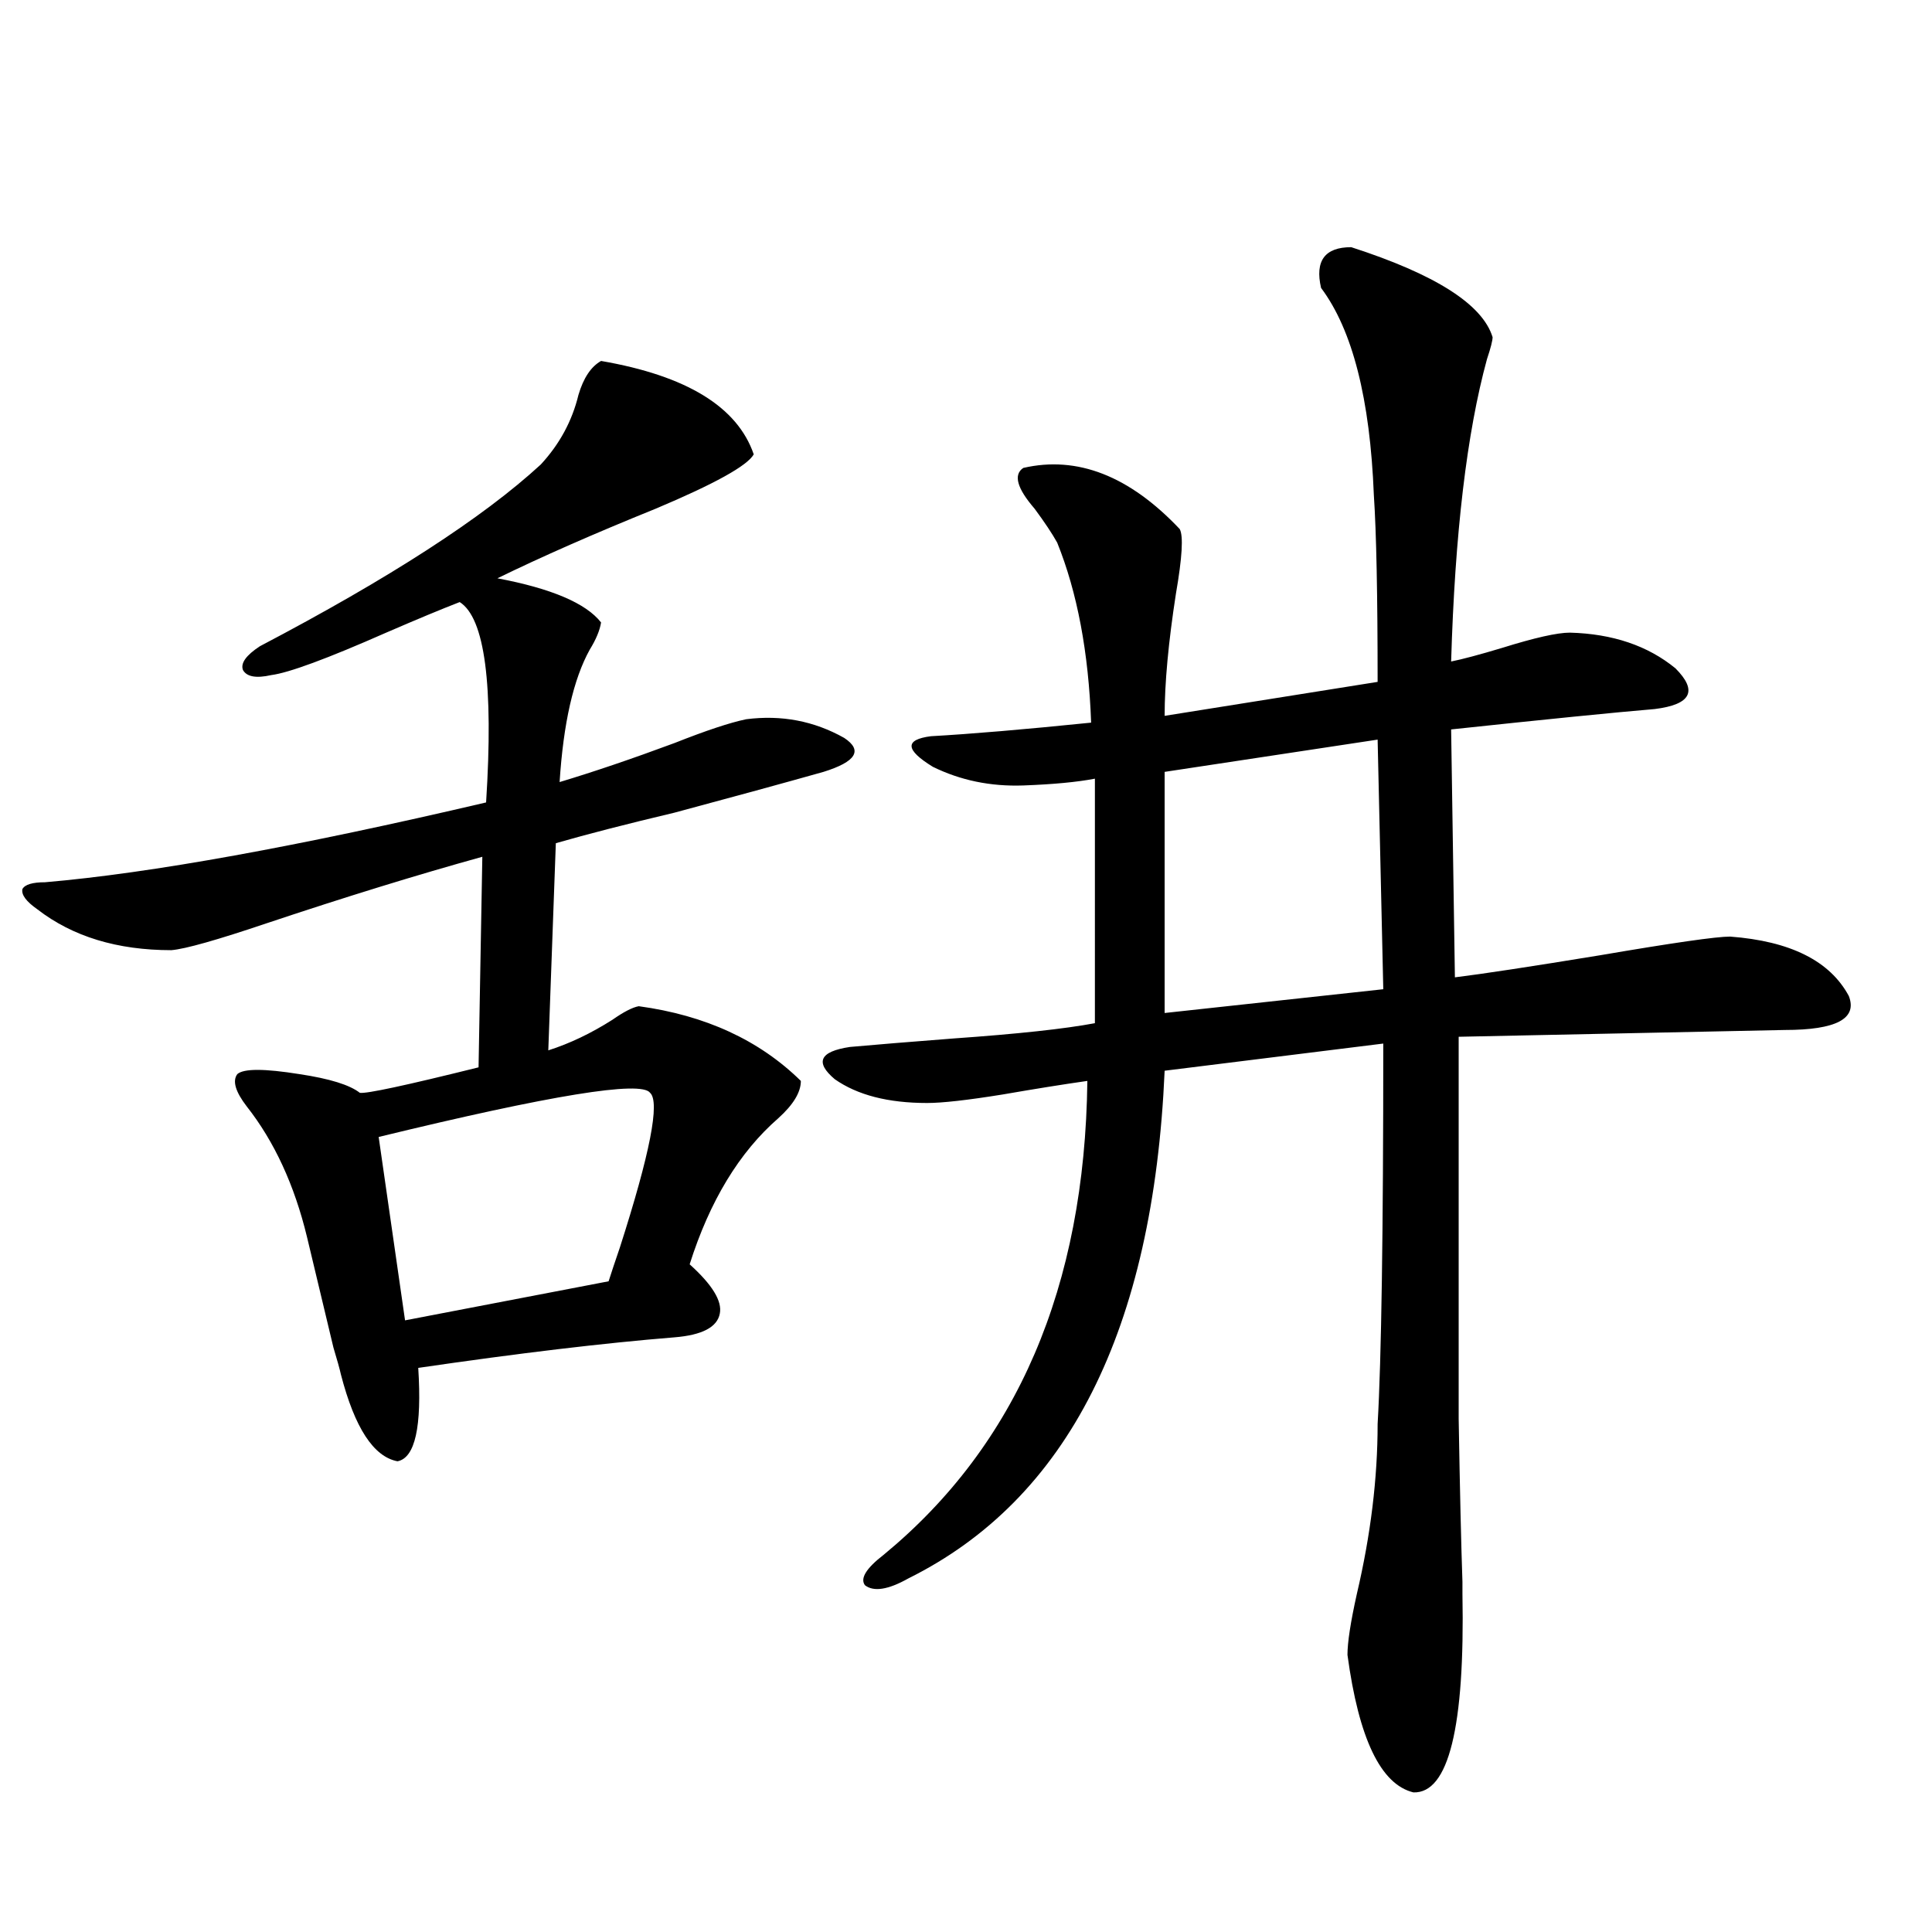
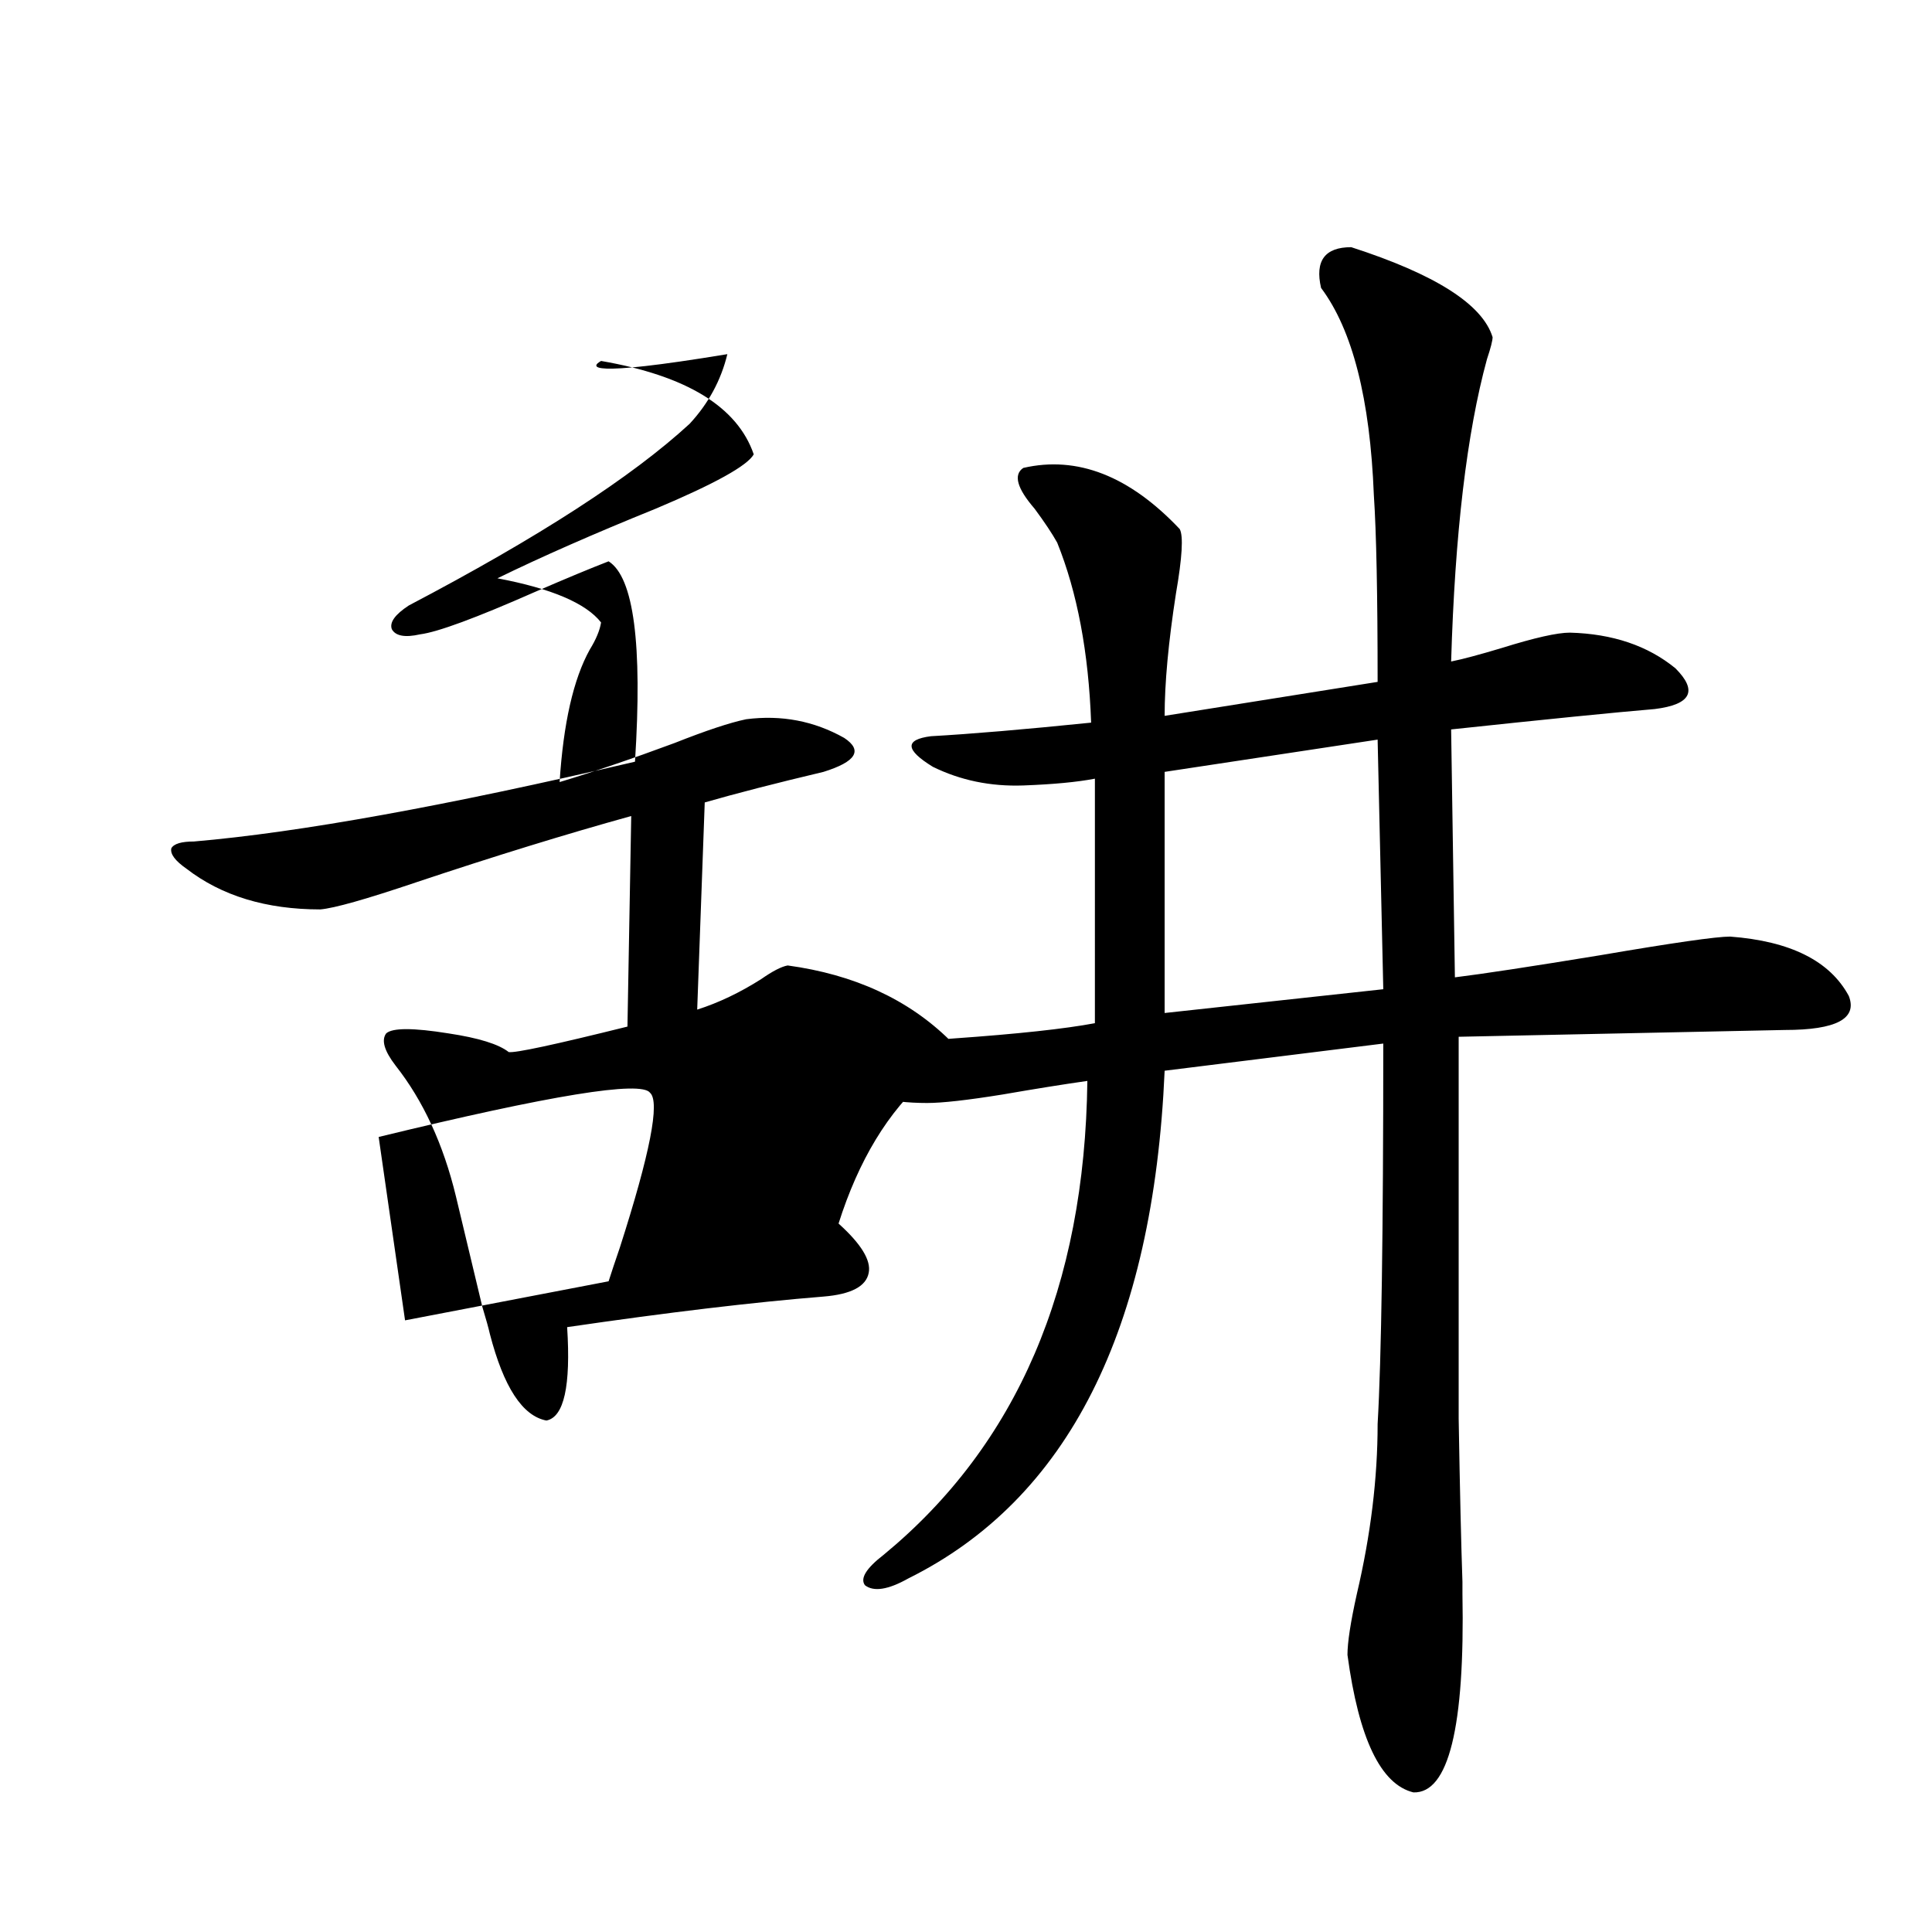
<svg xmlns="http://www.w3.org/2000/svg" version="1.1" id="图层_1" x="0px" y="0px" width="1000px" height="1000px" viewBox="0 0 1000 1000" enable-background="new 0 0 1000 1000" xml:space="preserve">
-   <path d="M311.114,186.828c44.222,7.622,70.563,23.73,79.022,48.34c-3.262,5.864-20.167,15.243-50.73,28.125  c-31.874,12.896-59.19,24.911-81.949,36.035c27.957,5.273,45.853,12.896,53.657,22.852c-0.655,4.106-2.606,8.789-5.854,14.063  c-8.46,15.243-13.658,38.095-15.609,68.555c17.561-5.273,37.393-12.003,59.511-20.215c16.25-6.44,28.612-10.547,37.072-12.305  c18.201-2.335,35.121,0.879,50.73,9.668c9.756,6.454,6.174,12.305-10.731,17.578c-20.822,5.864-46.508,12.896-77.071,21.094  c-24.725,5.864-45.212,11.138-61.462,15.82l-3.902,107.227c11.052-3.516,22.104-8.789,33.17-15.82  c5.854-4.093,10.396-6.44,13.658-7.031c34.466,4.696,62.438,17.578,83.9,38.672c0,5.864-3.902,12.305-11.707,19.336  c-20.167,17.578-35.456,42.778-45.853,75.586c11.707,10.547,16.905,19.048,15.609,25.488c-1.311,7.031-9.115,11.138-23.414,12.305  c-36.432,2.938-80.653,8.212-132.68,15.82c1.951,30.474-1.631,46.582-10.731,48.34c-12.362-2.335-22.118-17.276-29.268-44.824  c-0.655-2.925-1.951-7.608-3.902-14.063c-3.902-16.397-8.46-35.444-13.658-57.129c-6.509-26.944-16.92-49.507-31.219-67.676  c-5.854-7.608-7.484-13.184-4.878-16.699c3.247-2.925,13.979-2.925,32.194,0c15.609,2.349,26.006,5.575,31.219,9.668  c3.247,0.591,23.734-3.804,61.462-13.184l1.951-108.984c-33.825,9.38-70.897,20.806-111.217,34.277  c-26.021,8.789-42.605,13.485-49.755,14.063c-27.972,0-51.065-7.031-69.267-21.094c-5.854-4.093-8.46-7.608-7.805-10.547  c1.296-2.335,5.198-3.516,11.707-3.516c54.633-4.683,130.729-18.457,228.287-41.309c3.902-60.933-0.655-95.499-13.658-103.711  c-9.115,3.516-21.798,8.789-38.048,15.82c-30.578,13.485-50.41,20.806-59.511,21.973c-7.805,1.758-12.683,0.879-14.634-2.637  c-1.311-3.516,1.616-7.608,8.78-12.305c66.98-35.156,115.439-66.495,145.362-94.043c9.756-10.547,16.25-22.55,19.512-36.035  C301.999,195.617,305.901,189.767,311.114,186.828z M336.479,565.637c-4.558-6.44-51.386,1.181-140.484,22.852l13.658,94.922  l105.363-20.215c1.296-4.093,3.247-9.956,5.854-17.578C336.479,596.989,341.678,570.333,336.479,565.637z M699.397,127.941  c43.566,14.063,67.956,29.595,73.169,46.582c0,1.758-0.976,5.575-2.927,11.426c-10.411,38.095-16.585,90.239-18.536,156.445  c5.854-1.167,14.634-3.516,26.341-7.031c16.905-5.273,28.612-7.91,35.121-7.91c22.104,0.591,40.319,6.743,54.633,18.457  c11.707,11.728,8.125,18.759-10.731,21.094c-20.822,1.758-55.943,5.273-105.363,10.547l1.951,128.32  c14.299-1.758,39.344-5.562,75.12-11.426c37.713-6.44,60.151-9.668,67.315-9.668c31.219,2.349,51.706,12.606,61.462,30.762  c4.543,11.728-6.509,17.578-33.17,17.578l-168.776,3.516c0,62.114,0,104.59,0,127.441c0,28.716,0,52.157,0,70.313  c0.641,37.505,1.296,65.63,1.951,84.375c0,1.167,0,3.214,0,6.152c1.296,69.132-7.164,103.409-25.365,102.832  c-16.92-4.106-28.292-27.837-34.146-71.191c0-6.454,1.616-17.001,4.878-31.641c7.149-30.46,10.731-59.766,10.731-87.891  c1.951-33.398,2.927-99.015,2.927-196.875c-33.17,4.106-70.897,8.789-113.168,14.063c-5.854,134.185-50.09,221.786-132.68,262.793  c-10.411,5.851-17.896,7.031-22.438,3.516c-2.606-3.516,0.641-8.789,9.756-15.82c68.932-56.827,104.053-138.565,105.363-245.215  c-12.362,1.758-26.996,4.106-43.901,7.031c-18.216,2.938-31.219,4.395-39.023,4.395c-20.167,0-36.097-4.093-47.804-12.305  c-10.411-8.789-7.805-14.351,7.805-16.699c13.003-1.167,30.884-2.637,53.657-4.395c33.17-2.335,57.56-4.972,73.169-7.91V403.039  c-9.115,1.758-21.463,2.938-37.072,3.516c-16.92,0.591-32.529-2.637-46.828-9.668c-14.313-8.789-14.634-14.063-0.976-15.82  c20.808-1.167,48.444-3.516,82.925-7.031c-1.311-36.323-7.164-67.374-17.561-93.164c-2.606-4.683-6.509-10.547-11.707-17.578  c-9.115-10.547-11.066-17.578-5.854-21.094c27.957-6.44,54.953,4.106,80.974,31.641c1.951,3.516,1.296,14.653-1.951,33.398  c-3.902,25.2-5.854,46.294-5.854,63.281l110.241-17.578c0-45.112-0.655-77.344-1.951-96.68  c-1.951-49.796-11.066-85.542-27.316-107.227C680.526,134.973,685.739,127.941,699.397,127.941z M713.056,382.824l-110.241,16.699  v124.805l113.168-12.305L713.056,382.824z" />
+   <path d="M311.114,186.828c44.222,7.622,70.563,23.73,79.022,48.34c-3.262,5.864-20.167,15.243-50.73,28.125  c-31.874,12.896-59.19,24.911-81.949,36.035c27.957,5.273,45.853,12.896,53.657,22.852c-0.655,4.106-2.606,8.789-5.854,14.063  c-8.46,15.243-13.658,38.095-15.609,68.555c17.561-5.273,37.393-12.003,59.511-20.215c16.25-6.44,28.612-10.547,37.072-12.305  c18.201-2.335,35.121,0.879,50.73,9.668c9.756,6.454,6.174,12.305-10.731,17.578c-24.725,5.864-45.212,11.138-61.462,15.82l-3.902,107.227c11.052-3.516,22.104-8.789,33.17-15.82  c5.854-4.093,10.396-6.44,13.658-7.031c34.466,4.696,62.438,17.578,83.9,38.672c0,5.864-3.902,12.305-11.707,19.336  c-20.167,17.578-35.456,42.778-45.853,75.586c11.707,10.547,16.905,19.048,15.609,25.488c-1.311,7.031-9.115,11.138-23.414,12.305  c-36.432,2.938-80.653,8.212-132.68,15.82c1.951,30.474-1.631,46.582-10.731,48.34c-12.362-2.335-22.118-17.276-29.268-44.824  c-0.655-2.925-1.951-7.608-3.902-14.063c-3.902-16.397-8.46-35.444-13.658-57.129c-6.509-26.944-16.92-49.507-31.219-67.676  c-5.854-7.608-7.484-13.184-4.878-16.699c3.247-2.925,13.979-2.925,32.194,0c15.609,2.349,26.006,5.575,31.219,9.668  c3.247,0.591,23.734-3.804,61.462-13.184l1.951-108.984c-33.825,9.38-70.897,20.806-111.217,34.277  c-26.021,8.789-42.605,13.485-49.755,14.063c-27.972,0-51.065-7.031-69.267-21.094c-5.854-4.093-8.46-7.608-7.805-10.547  c1.296-2.335,5.198-3.516,11.707-3.516c54.633-4.683,130.729-18.457,228.287-41.309c3.902-60.933-0.655-95.499-13.658-103.711  c-9.115,3.516-21.798,8.789-38.048,15.82c-30.578,13.485-50.41,20.806-59.511,21.973c-7.805,1.758-12.683,0.879-14.634-2.637  c-1.311-3.516,1.616-7.608,8.78-12.305c66.98-35.156,115.439-66.495,145.362-94.043c9.756-10.547,16.25-22.55,19.512-36.035  C301.999,195.617,305.901,189.767,311.114,186.828z M336.479,565.637c-4.558-6.44-51.386,1.181-140.484,22.852l13.658,94.922  l105.363-20.215c1.296-4.093,3.247-9.956,5.854-17.578C336.479,596.989,341.678,570.333,336.479,565.637z M699.397,127.941  c43.566,14.063,67.956,29.595,73.169,46.582c0,1.758-0.976,5.575-2.927,11.426c-10.411,38.095-16.585,90.239-18.536,156.445  c5.854-1.167,14.634-3.516,26.341-7.031c16.905-5.273,28.612-7.91,35.121-7.91c22.104,0.591,40.319,6.743,54.633,18.457  c11.707,11.728,8.125,18.759-10.731,21.094c-20.822,1.758-55.943,5.273-105.363,10.547l1.951,128.32  c14.299-1.758,39.344-5.562,75.12-11.426c37.713-6.44,60.151-9.668,67.315-9.668c31.219,2.349,51.706,12.606,61.462,30.762  c4.543,11.728-6.509,17.578-33.17,17.578l-168.776,3.516c0,62.114,0,104.59,0,127.441c0,28.716,0,52.157,0,70.313  c0.641,37.505,1.296,65.63,1.951,84.375c0,1.167,0,3.214,0,6.152c1.296,69.132-7.164,103.409-25.365,102.832  c-16.92-4.106-28.292-27.837-34.146-71.191c0-6.454,1.616-17.001,4.878-31.641c7.149-30.46,10.731-59.766,10.731-87.891  c1.951-33.398,2.927-99.015,2.927-196.875c-33.17,4.106-70.897,8.789-113.168,14.063c-5.854,134.185-50.09,221.786-132.68,262.793  c-10.411,5.851-17.896,7.031-22.438,3.516c-2.606-3.516,0.641-8.789,9.756-15.82c68.932-56.827,104.053-138.565,105.363-245.215  c-12.362,1.758-26.996,4.106-43.901,7.031c-18.216,2.938-31.219,4.395-39.023,4.395c-20.167,0-36.097-4.093-47.804-12.305  c-10.411-8.789-7.805-14.351,7.805-16.699c13.003-1.167,30.884-2.637,53.657-4.395c33.17-2.335,57.56-4.972,73.169-7.91V403.039  c-9.115,1.758-21.463,2.938-37.072,3.516c-16.92,0.591-32.529-2.637-46.828-9.668c-14.313-8.789-14.634-14.063-0.976-15.82  c20.808-1.167,48.444-3.516,82.925-7.031c-1.311-36.323-7.164-67.374-17.561-93.164c-2.606-4.683-6.509-10.547-11.707-17.578  c-9.115-10.547-11.066-17.578-5.854-21.094c27.957-6.44,54.953,4.106,80.974,31.641c1.951,3.516,1.296,14.653-1.951,33.398  c-3.902,25.2-5.854,46.294-5.854,63.281l110.241-17.578c0-45.112-0.655-77.344-1.951-96.68  c-1.951-49.796-11.066-85.542-27.316-107.227C680.526,134.973,685.739,127.941,699.397,127.941z M713.056,382.824l-110.241,16.699  v124.805l113.168-12.305L713.056,382.824z" />
</svg>